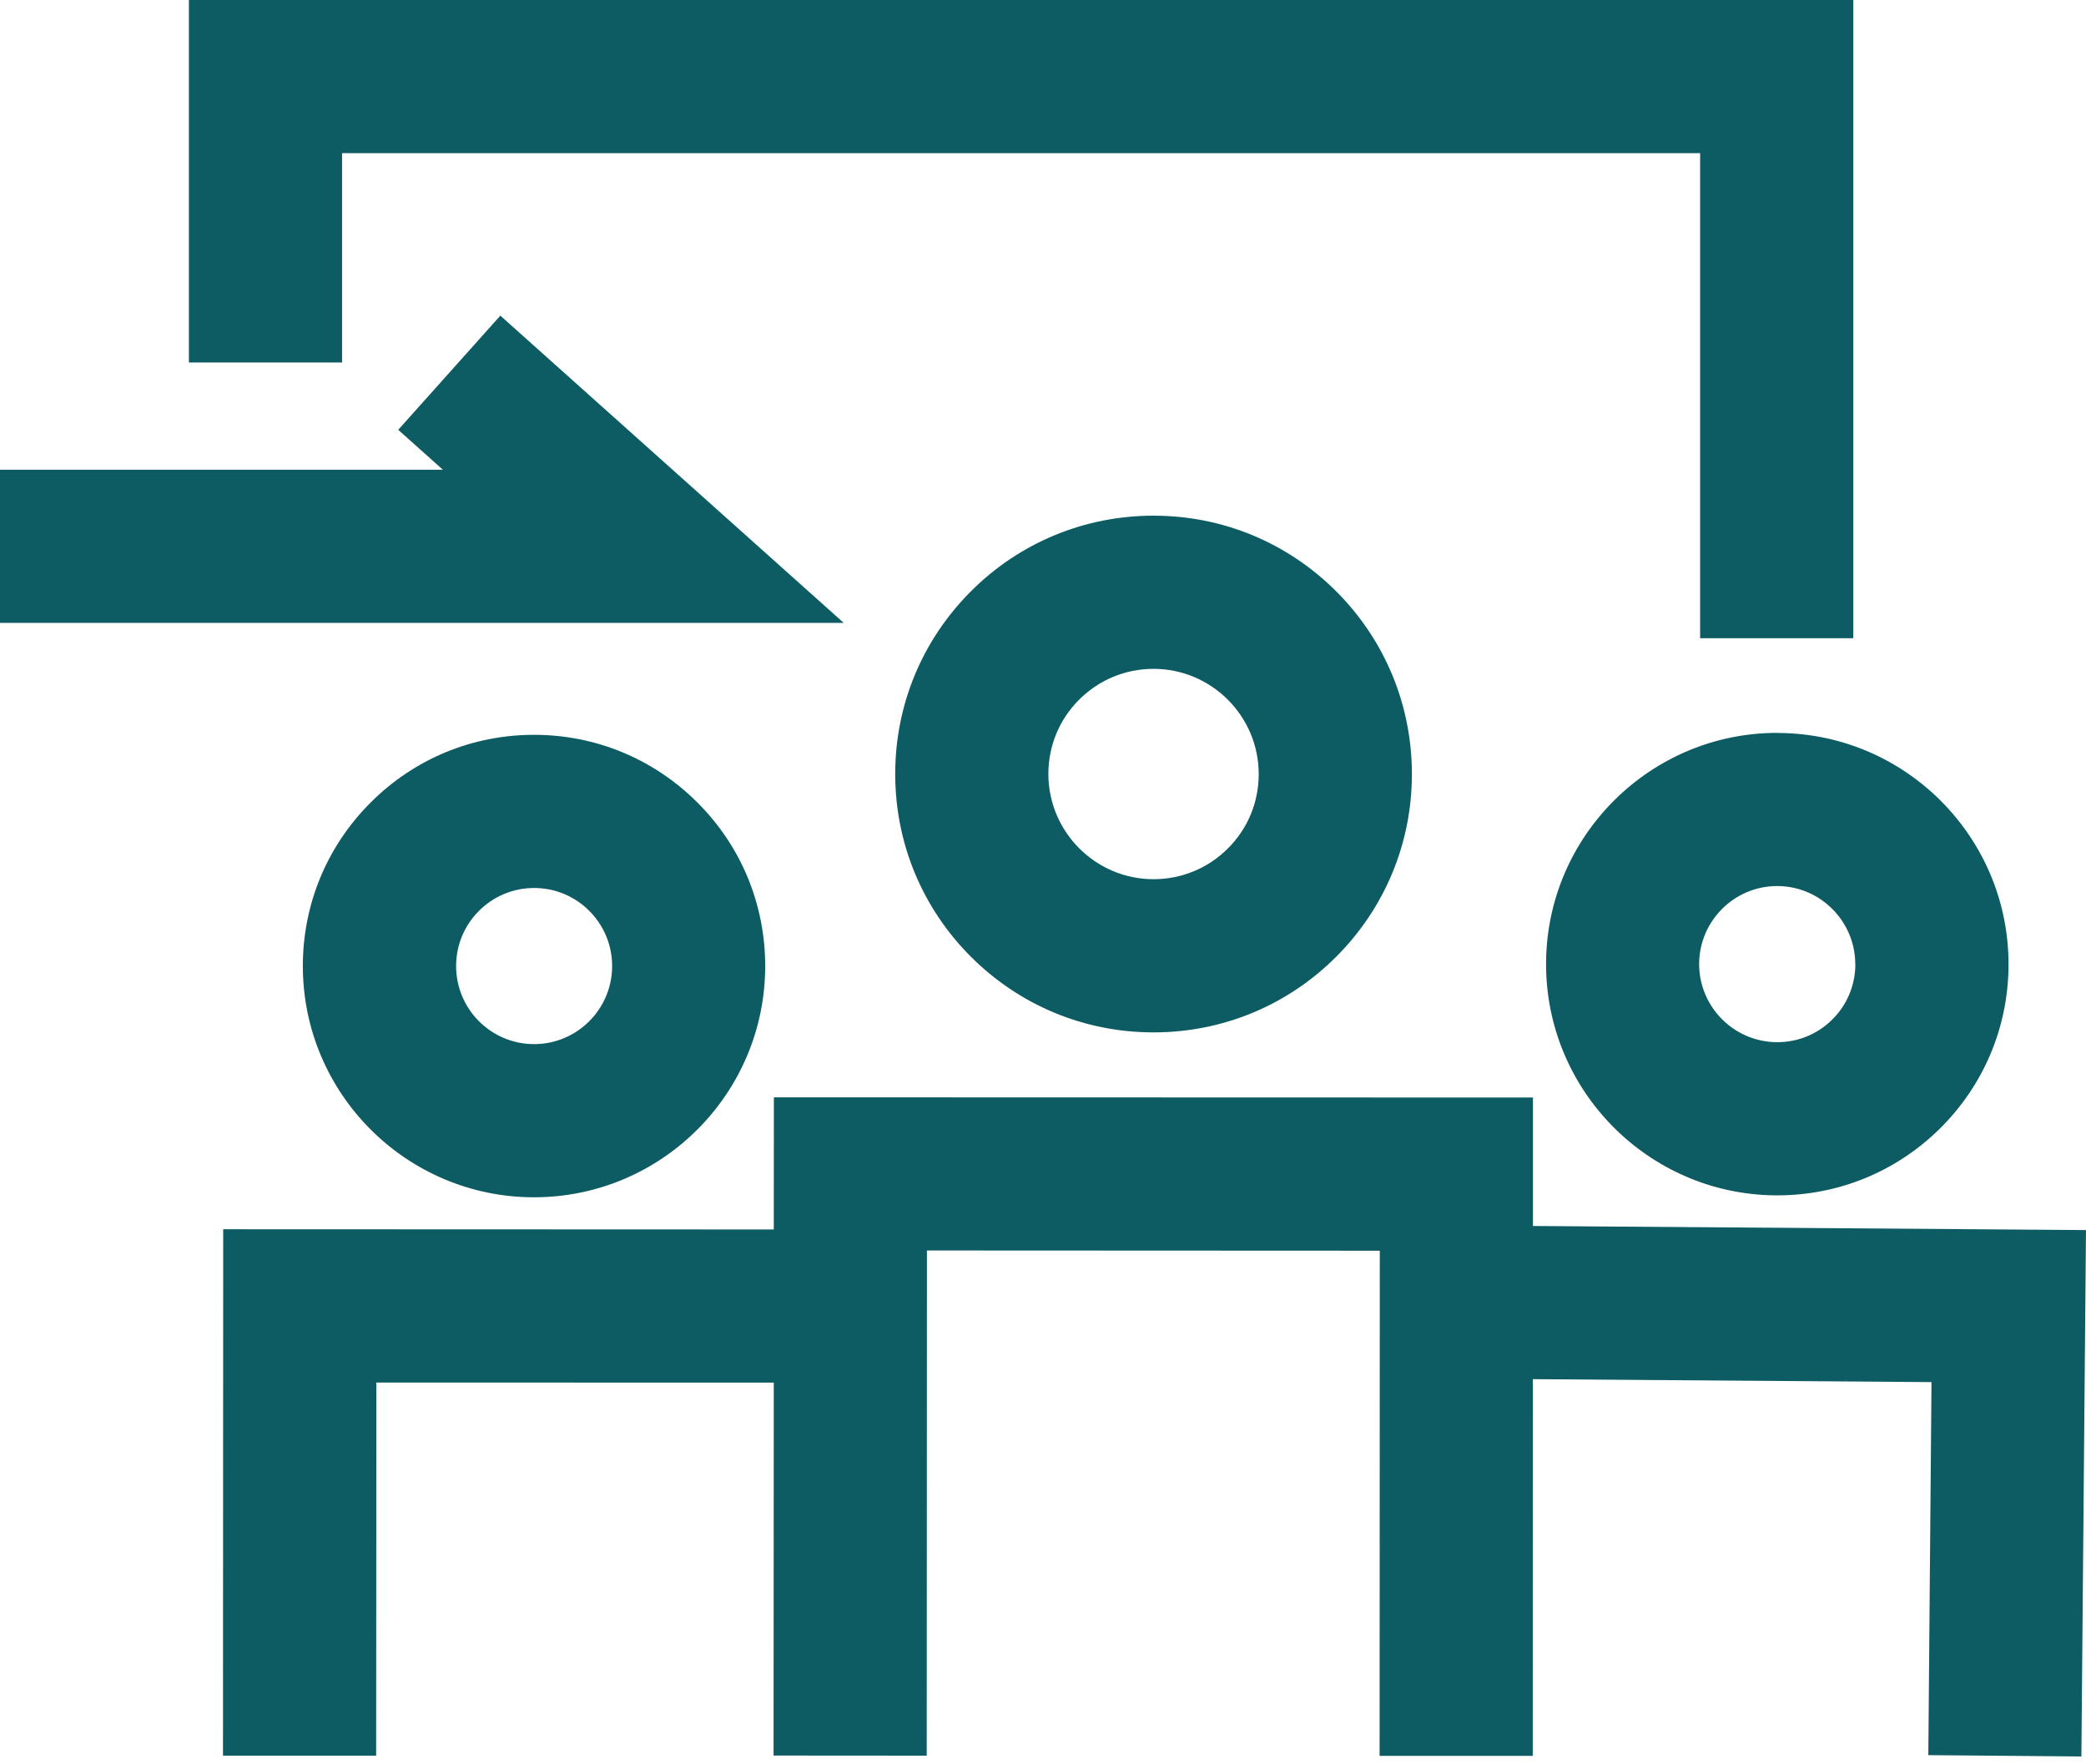
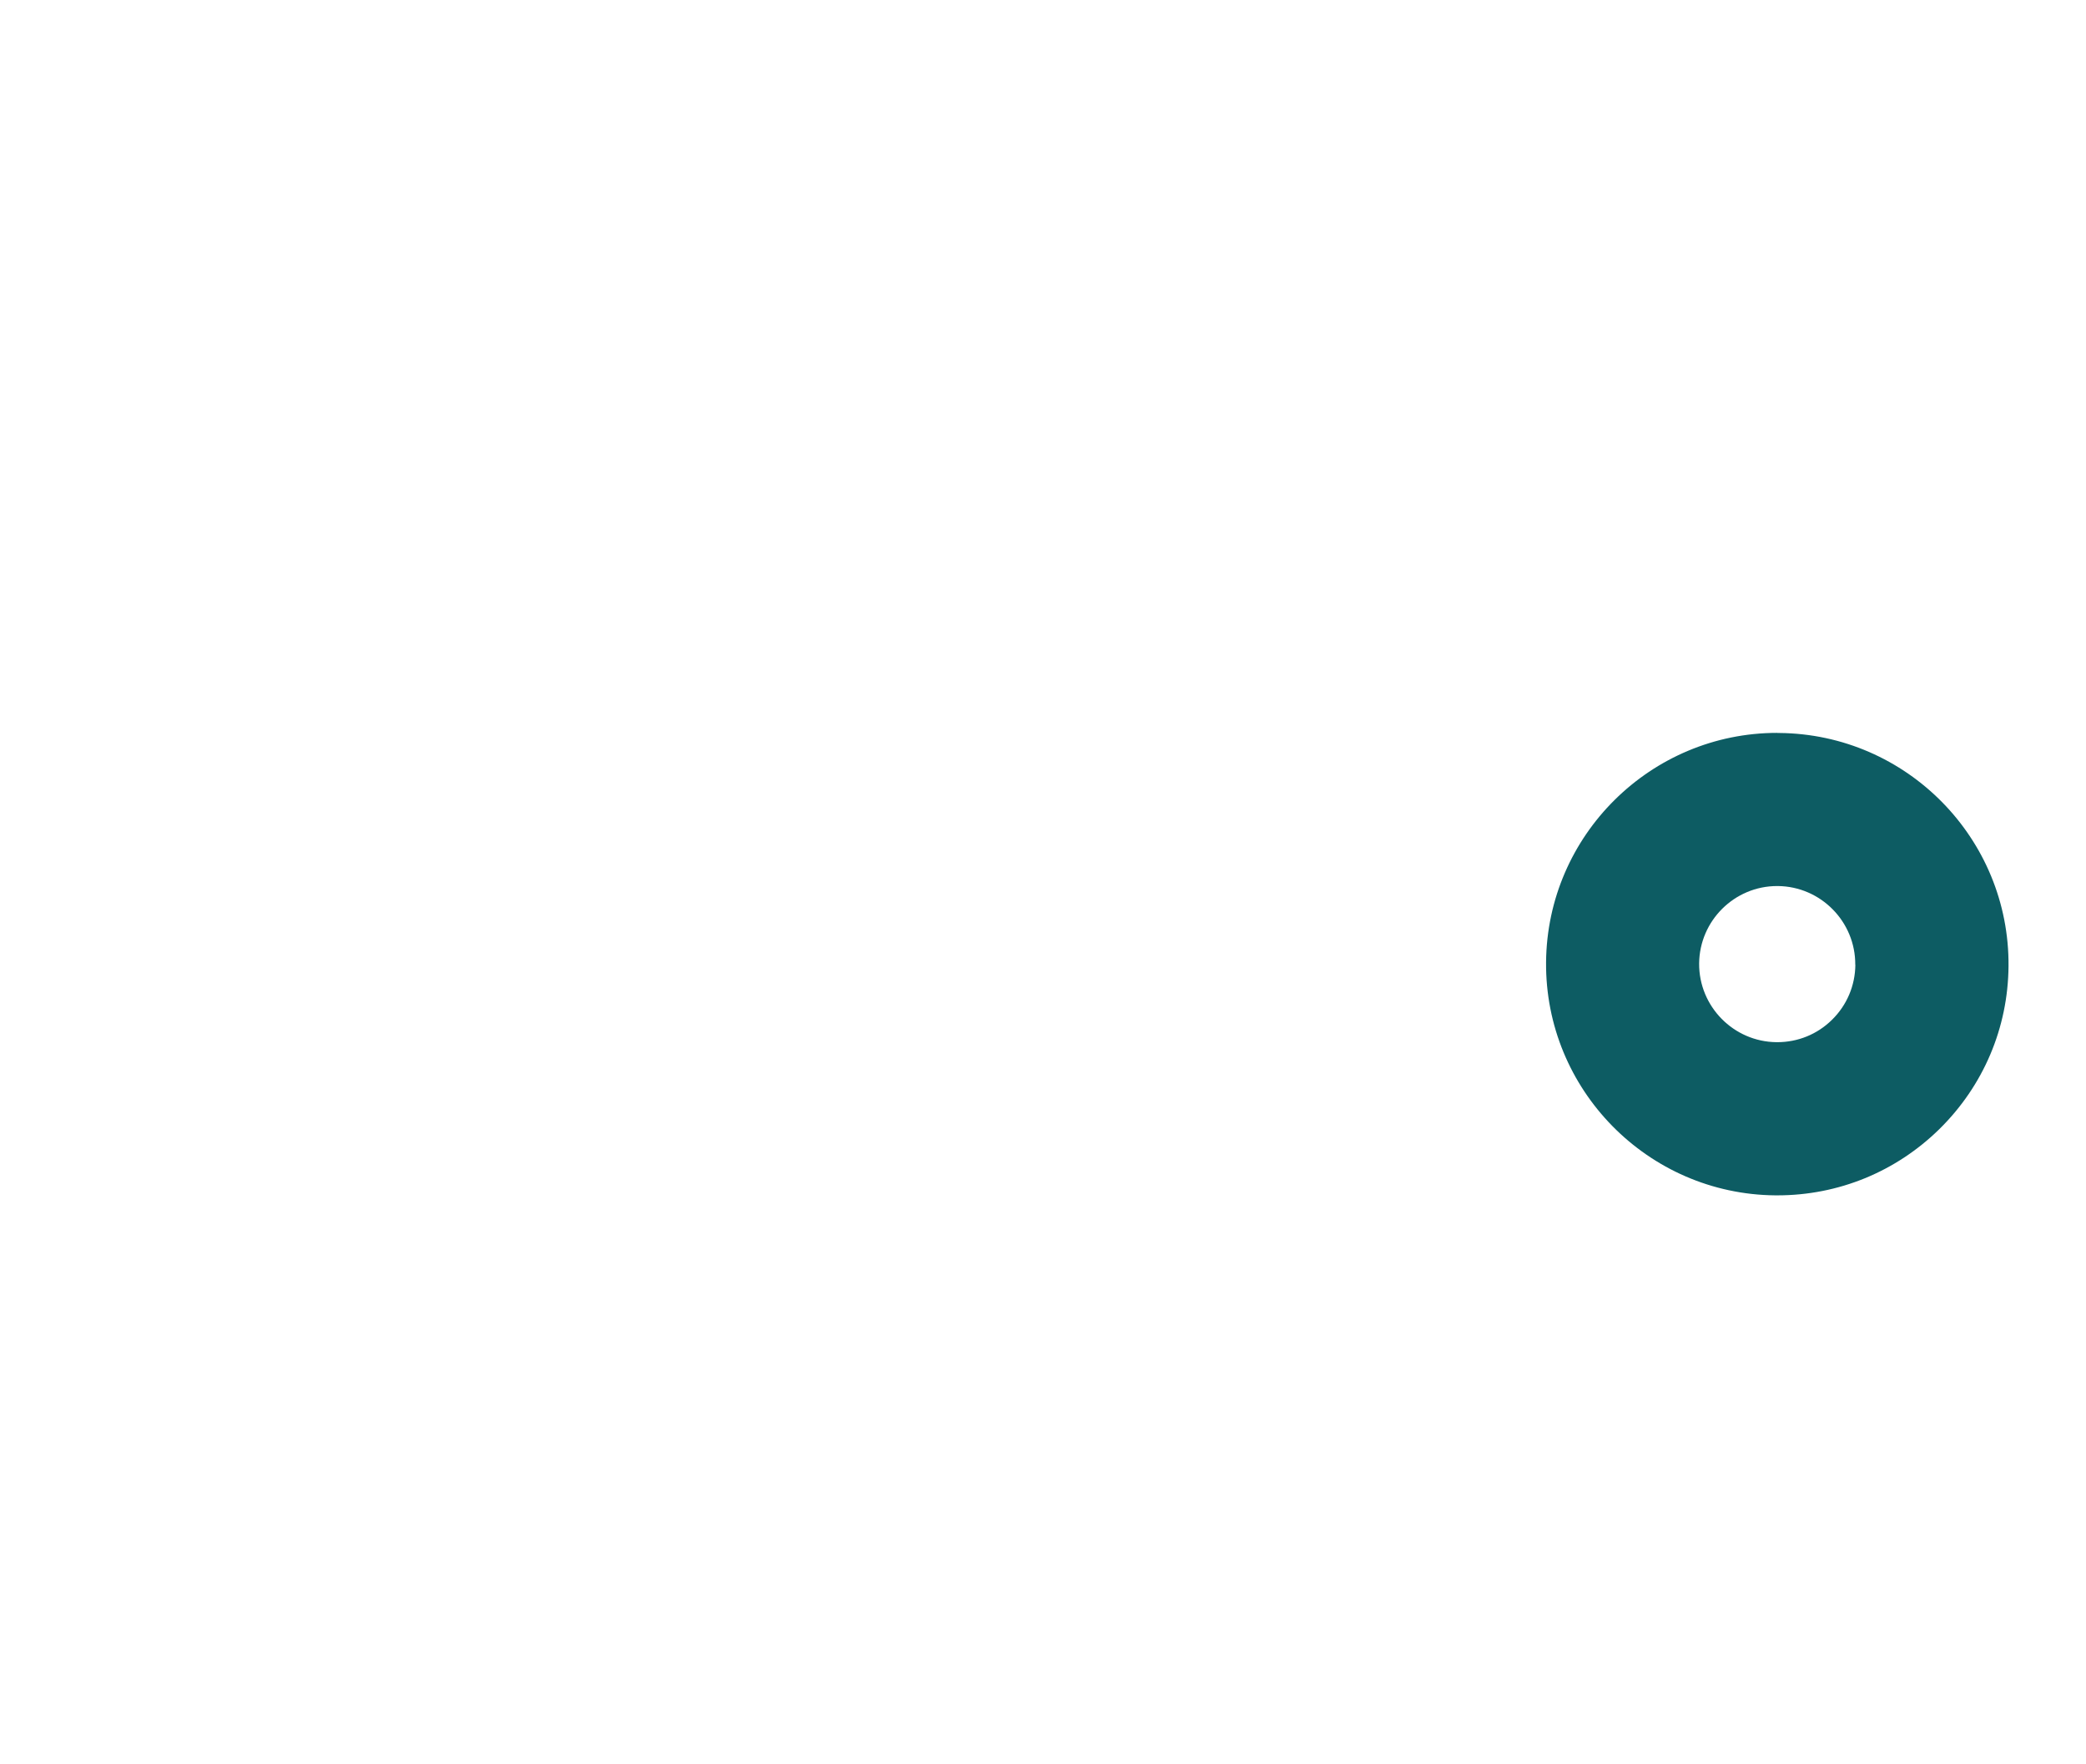
<svg xmlns="http://www.w3.org/2000/svg" width="175" height="148" viewBox="0 0 175 148" fill="none">
-   <path d="M44.809 61.643C39.626 61.643 34.761 63.656 31.094 67.322C27.428 70.989 25.406 75.854 25.406 81.037C25.406 91.736 34.101 100.439 44.8 100.439C55.491 100.439 64.194 91.745 64.194 81.045C64.194 75.863 62.181 70.989 58.515 67.331C54.849 63.664 49.983 61.643 44.8 61.643H44.809ZM51.353 81.045C51.353 84.652 48.415 87.59 44.809 87.59C41.194 87.59 38.264 84.652 38.264 81.037C38.264 79.289 38.95 77.645 40.183 76.411C41.417 75.177 43.061 74.492 44.809 74.492C46.556 74.492 48.201 75.177 49.435 76.411C50.668 77.645 51.353 79.289 51.353 81.045Z" fill="#0D5C63" />
  <path d="M149.098 61.48C138.484 61.48 129.798 70.072 129.704 80.711C129.61 91.402 138.236 100.182 148.935 100.277C148.995 100.277 149.047 100.277 149.106 100.277C154.221 100.277 159.043 98.306 162.701 94.717C166.393 91.085 168.458 86.228 168.5 81.054C168.595 70.355 159.968 61.583 149.269 61.489C149.209 61.489 149.158 61.489 149.098 61.489V61.48ZM155.651 80.934C155.634 82.681 154.94 84.326 153.689 85.551C152.456 86.768 150.828 87.427 149.098 87.427C149.081 87.427 149.064 87.427 149.038 87.427C145.432 87.393 142.519 84.429 142.545 80.823C142.579 77.233 145.509 74.329 149.089 74.329C149.106 74.329 149.124 74.329 149.149 74.329C152.756 74.364 155.668 77.328 155.643 80.934H155.651Z" fill="#0D5C63" />
-   <path d="M128.604 102.846V92.07L64.922 92.053L64.913 103.138L18.724 103.121L18.707 147.28H31.556L31.574 115.979L64.913 115.987L64.896 147.271L77.746 147.28L77.763 104.902L115.754 104.92L115.737 147.297H128.586L128.595 115.696L162.038 115.944L161.772 147.237L174.613 147.348L174.998 103.189L128.604 102.846Z" fill="#0D5C63" />
-   <path d="M96.774 43.26C90.992 43.26 85.544 45.512 81.458 49.599C77.363 53.693 75.102 59.133 75.102 64.924C75.102 70.714 77.355 76.154 81.441 80.249C85.535 84.343 90.975 86.605 96.766 86.605H96.774C102.556 86.605 108.005 84.352 112.091 80.266C116.185 76.171 118.447 70.731 118.447 64.941C118.447 59.15 116.194 53.71 112.108 49.616C108.013 45.521 102.574 43.26 96.783 43.26H96.774ZM105.597 64.941C105.597 67.296 104.681 69.515 103.01 71.177C101.34 72.839 99.13 73.755 96.774 73.755C91.909 73.755 87.951 69.789 87.951 64.924C87.951 62.568 88.868 60.349 90.538 58.687C92.208 57.026 94.418 56.109 96.774 56.109C101.64 56.109 105.597 60.075 105.597 64.941Z" fill="#0D5C63" />
-   <path d="M28.697 12.849H142.628V53.539H155.478V0H15.848V30.41H28.697V12.849Z" fill="#0D5C63" />
-   <path d="M41.975 26.479L33.408 36.056L37.152 39.405H0V52.254H70.783L41.975 26.479Z" fill="#0D5C63" />
</svg>